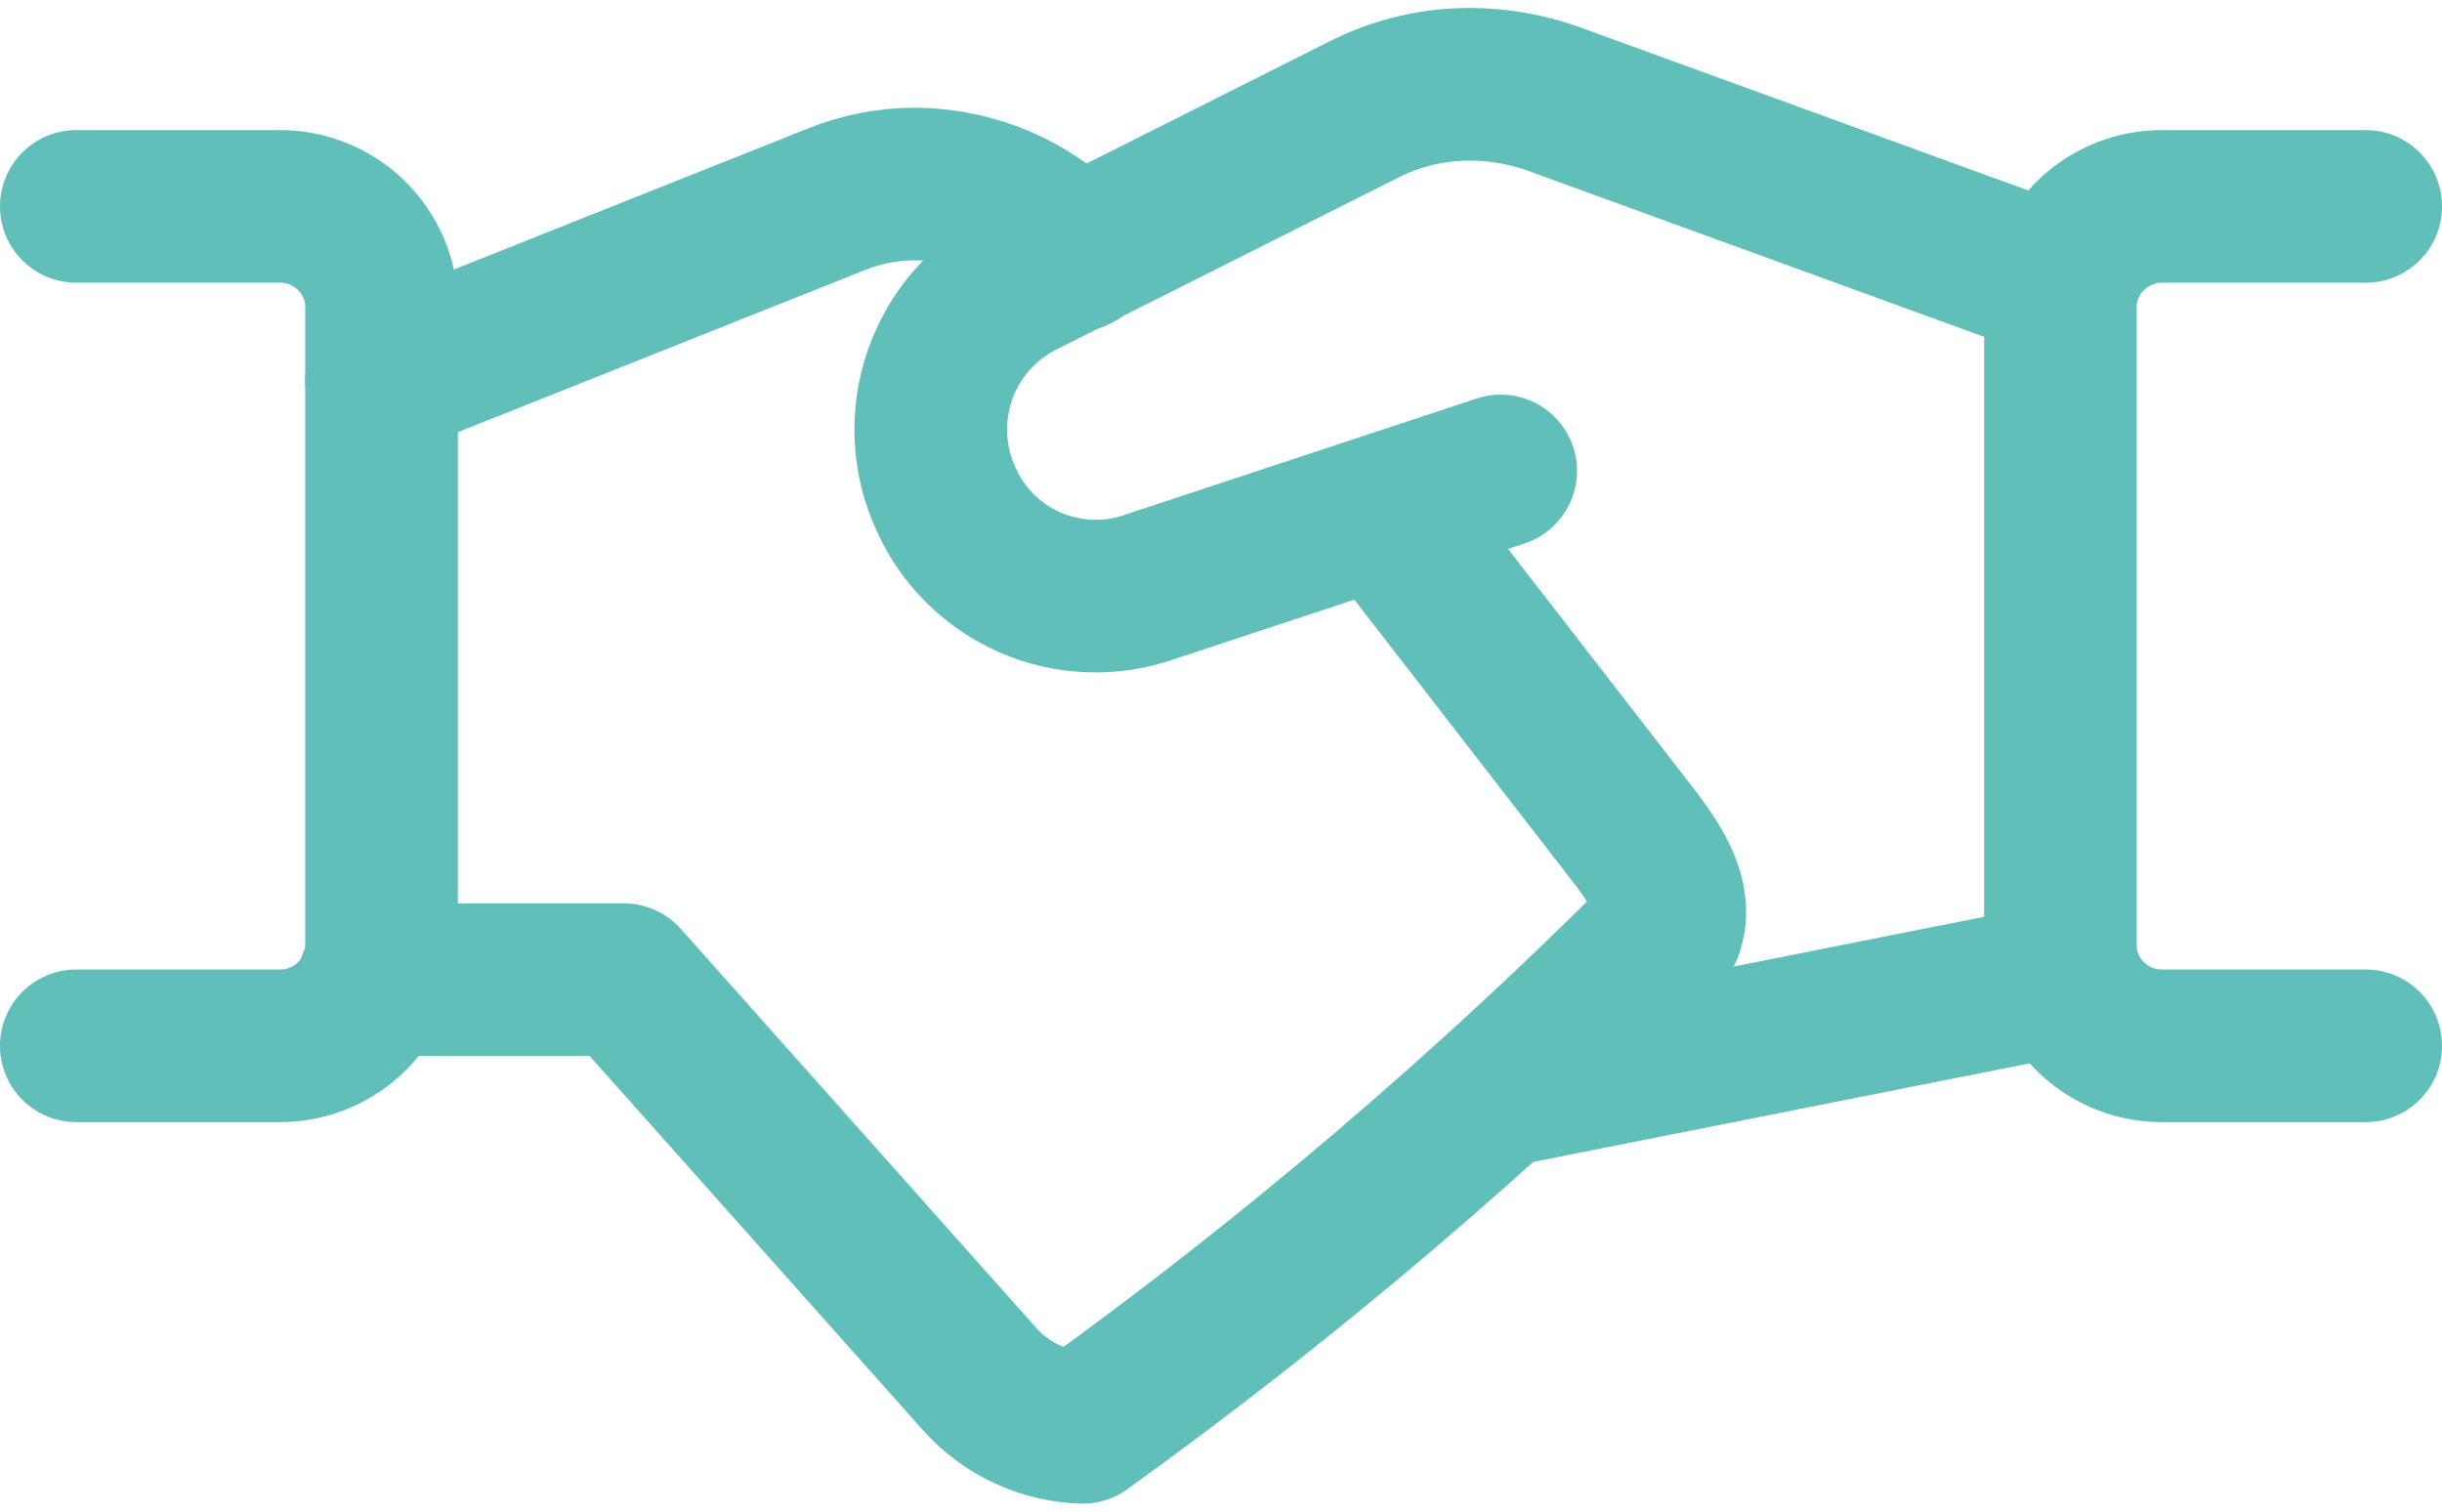
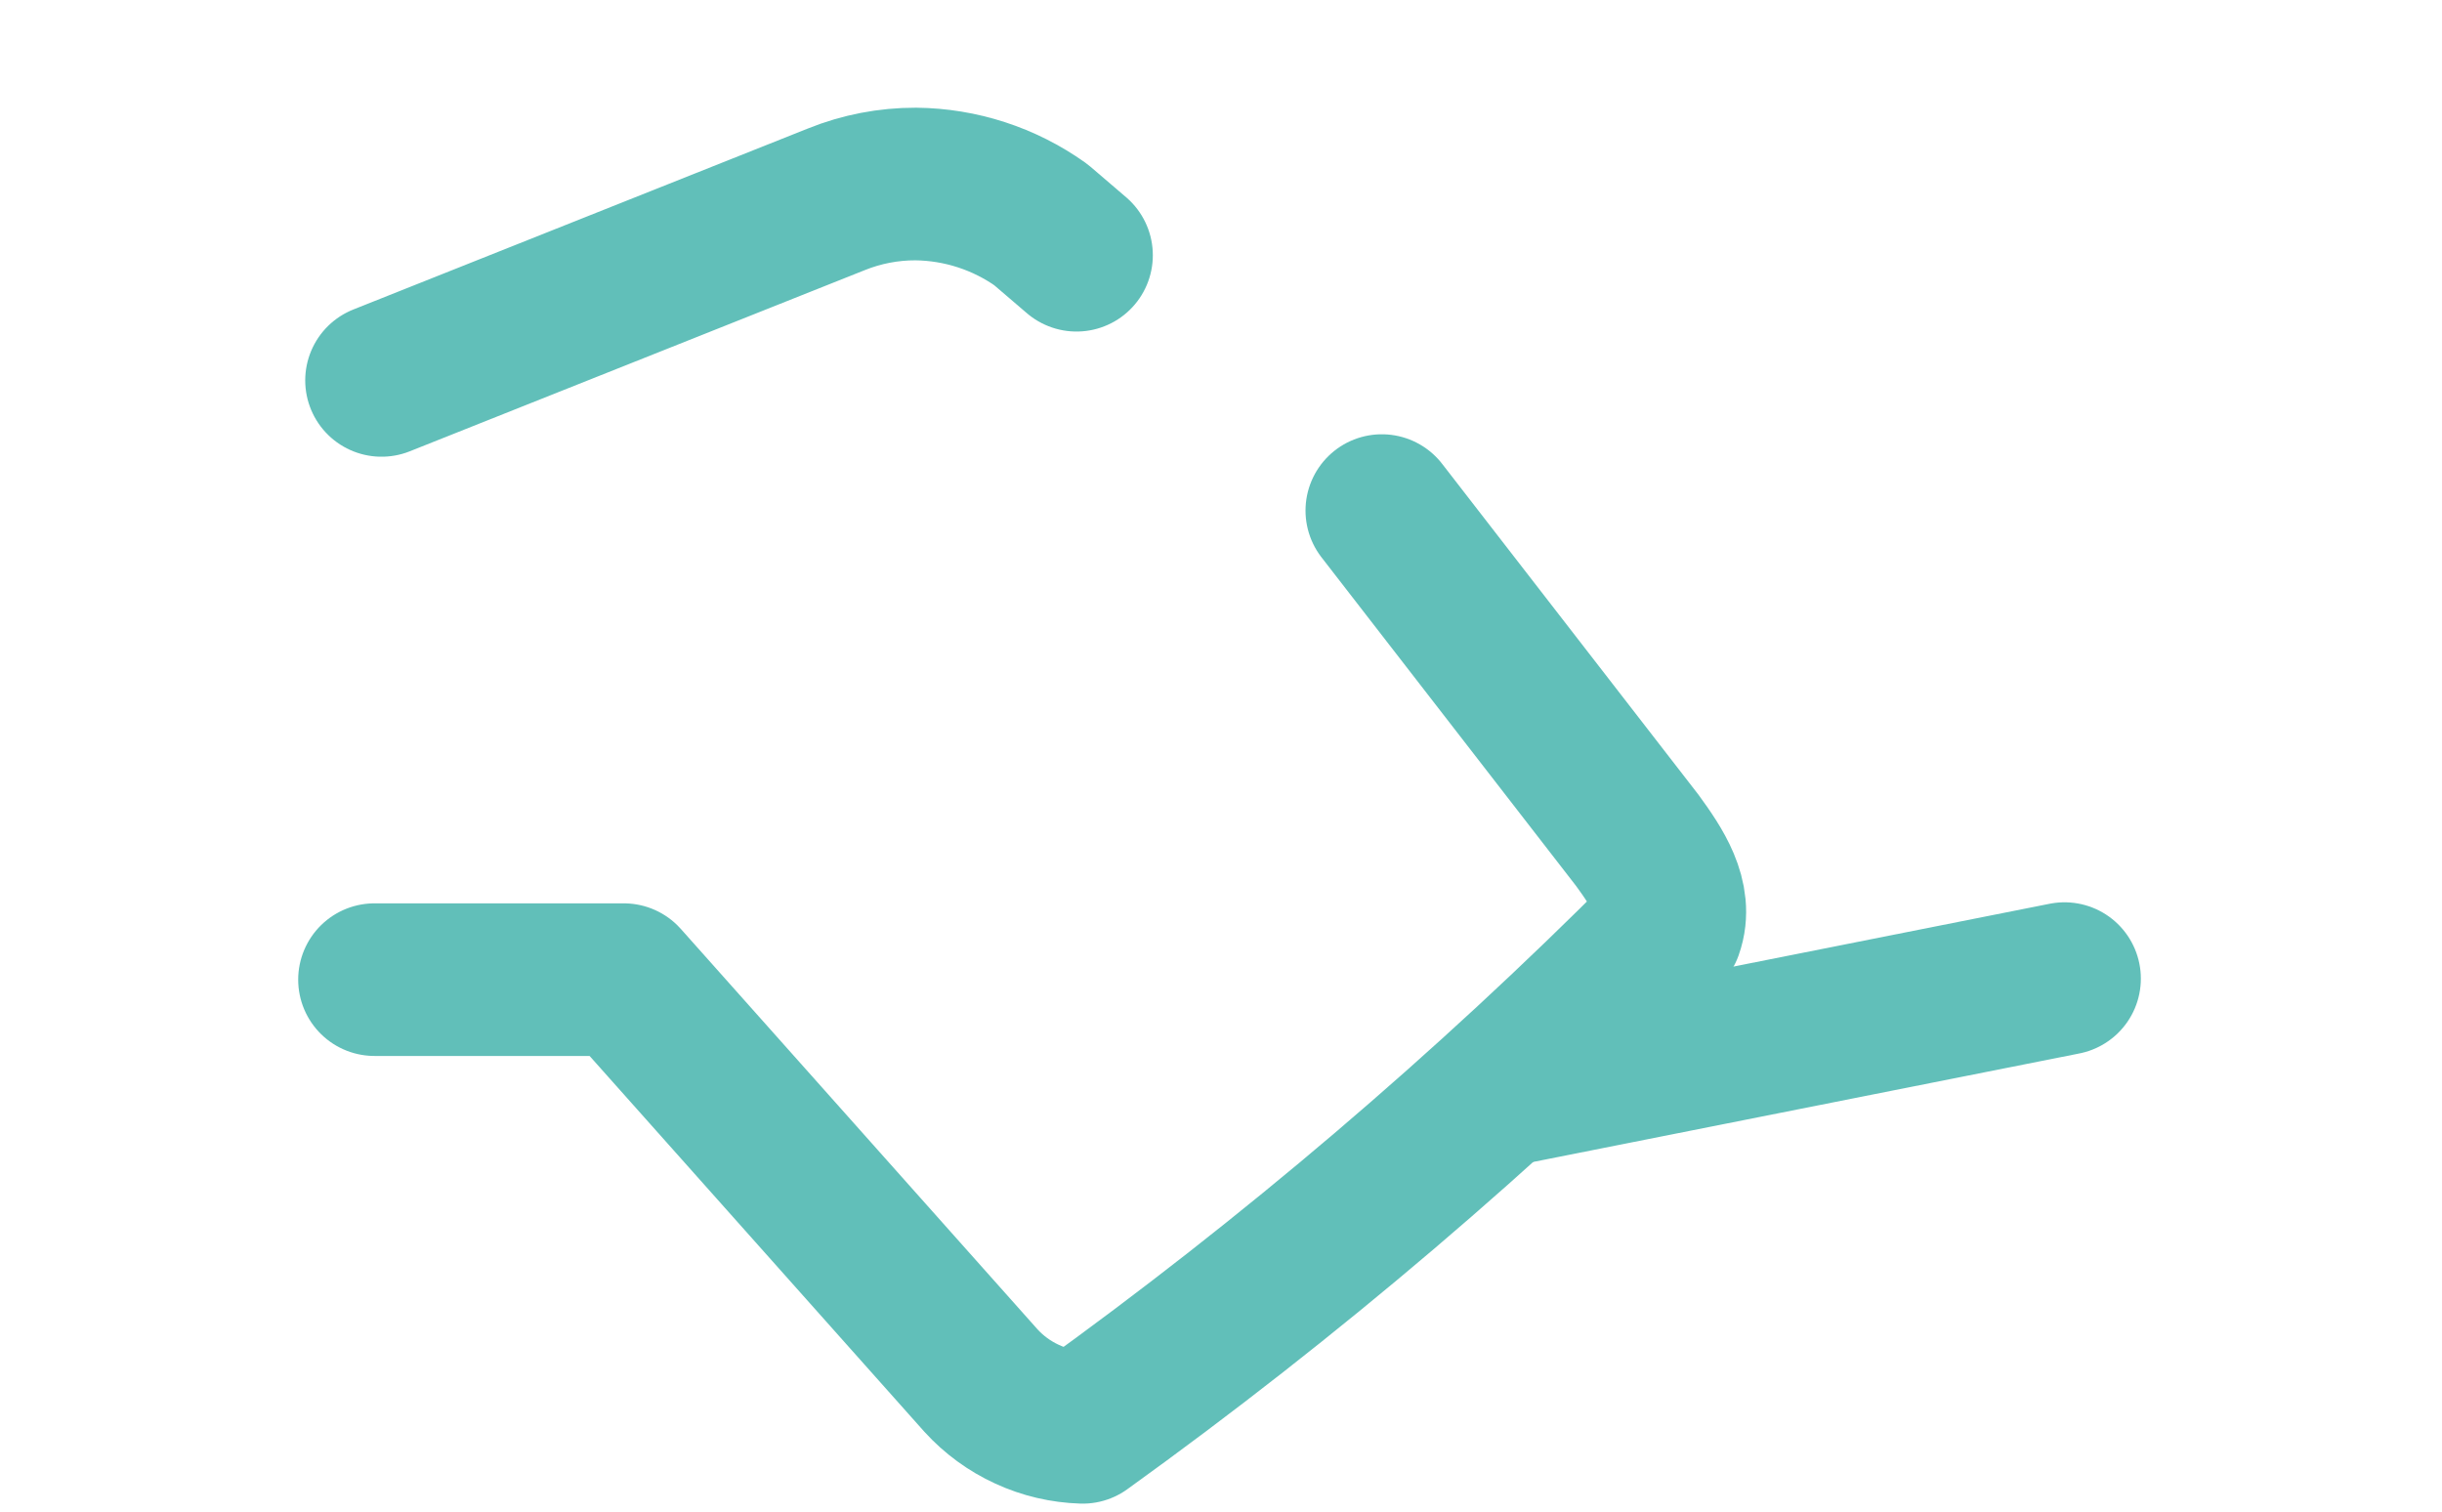
<svg xmlns="http://www.w3.org/2000/svg" width="42" height="26" viewBox="0 0 42 26" fill="none">
  <path d="M35.508 16.832L25.812 18.758" stroke="#61BFB9" stroke-width="2.625" stroke-linecap="round" stroke-linejoin="round" />
  <path d="M6.441 16.85H10.729L16.871 23.745C17.094 23.99 17.364 24.187 17.665 24.325C17.965 24.464 18.291 24.54 18.621 24.55C22.197 21.976 25.557 19.114 28.666 15.992C28.859 15.45 28.491 14.908 28.159 14.453L23.766 8.782" stroke="#61BFB9" stroke-width="2.625" stroke-linecap="round" stroke-linejoin="round" />
  <path d="M18.515 4.39L17.902 3.865C17.273 3.417 16.522 3.173 15.75 3.165C15.282 3.164 14.819 3.253 14.385 3.428L6.562 6.543" stroke="#61BFB9" stroke-width="2.625" stroke-linecap="round" stroke-linejoin="round" />
-   <path d="M1.312 3.55H4.812C5.253 3.549 5.679 3.714 6.003 4.012C6.327 4.311 6.527 4.721 6.562 5.16V16.395C6.523 16.831 6.321 17.237 5.997 17.532C5.673 17.827 5.251 17.989 4.812 17.988H1.312" stroke="#61BFB9" stroke-width="2.625" stroke-linecap="round" stroke-linejoin="round" />
-   <path d="M40.688 17.988H37.188C36.749 17.989 36.327 17.827 36.003 17.532C35.679 17.237 35.477 16.831 35.438 16.395V5.16C35.473 4.721 35.673 4.311 35.997 4.012C36.322 3.714 36.747 3.549 37.188 3.55H40.688" stroke="#61BFB9" stroke-width="2.625" stroke-linecap="round" stroke-linejoin="round" />
-   <path d="M25.811 8.1L19.773 10.095C19.108 10.328 18.378 10.303 17.73 10.024C17.082 9.745 16.562 9.234 16.273 8.59C15.962 7.92 15.923 7.155 16.164 6.456C16.406 5.757 16.909 5.18 17.568 4.845L23.448 1.888C24.023 1.595 24.659 1.445 25.303 1.45C25.78 1.453 26.254 1.536 26.703 1.695L35.453 4.88" stroke="#61BFB9" stroke-width="2.625" stroke-linecap="round" stroke-linejoin="round" />
</svg>